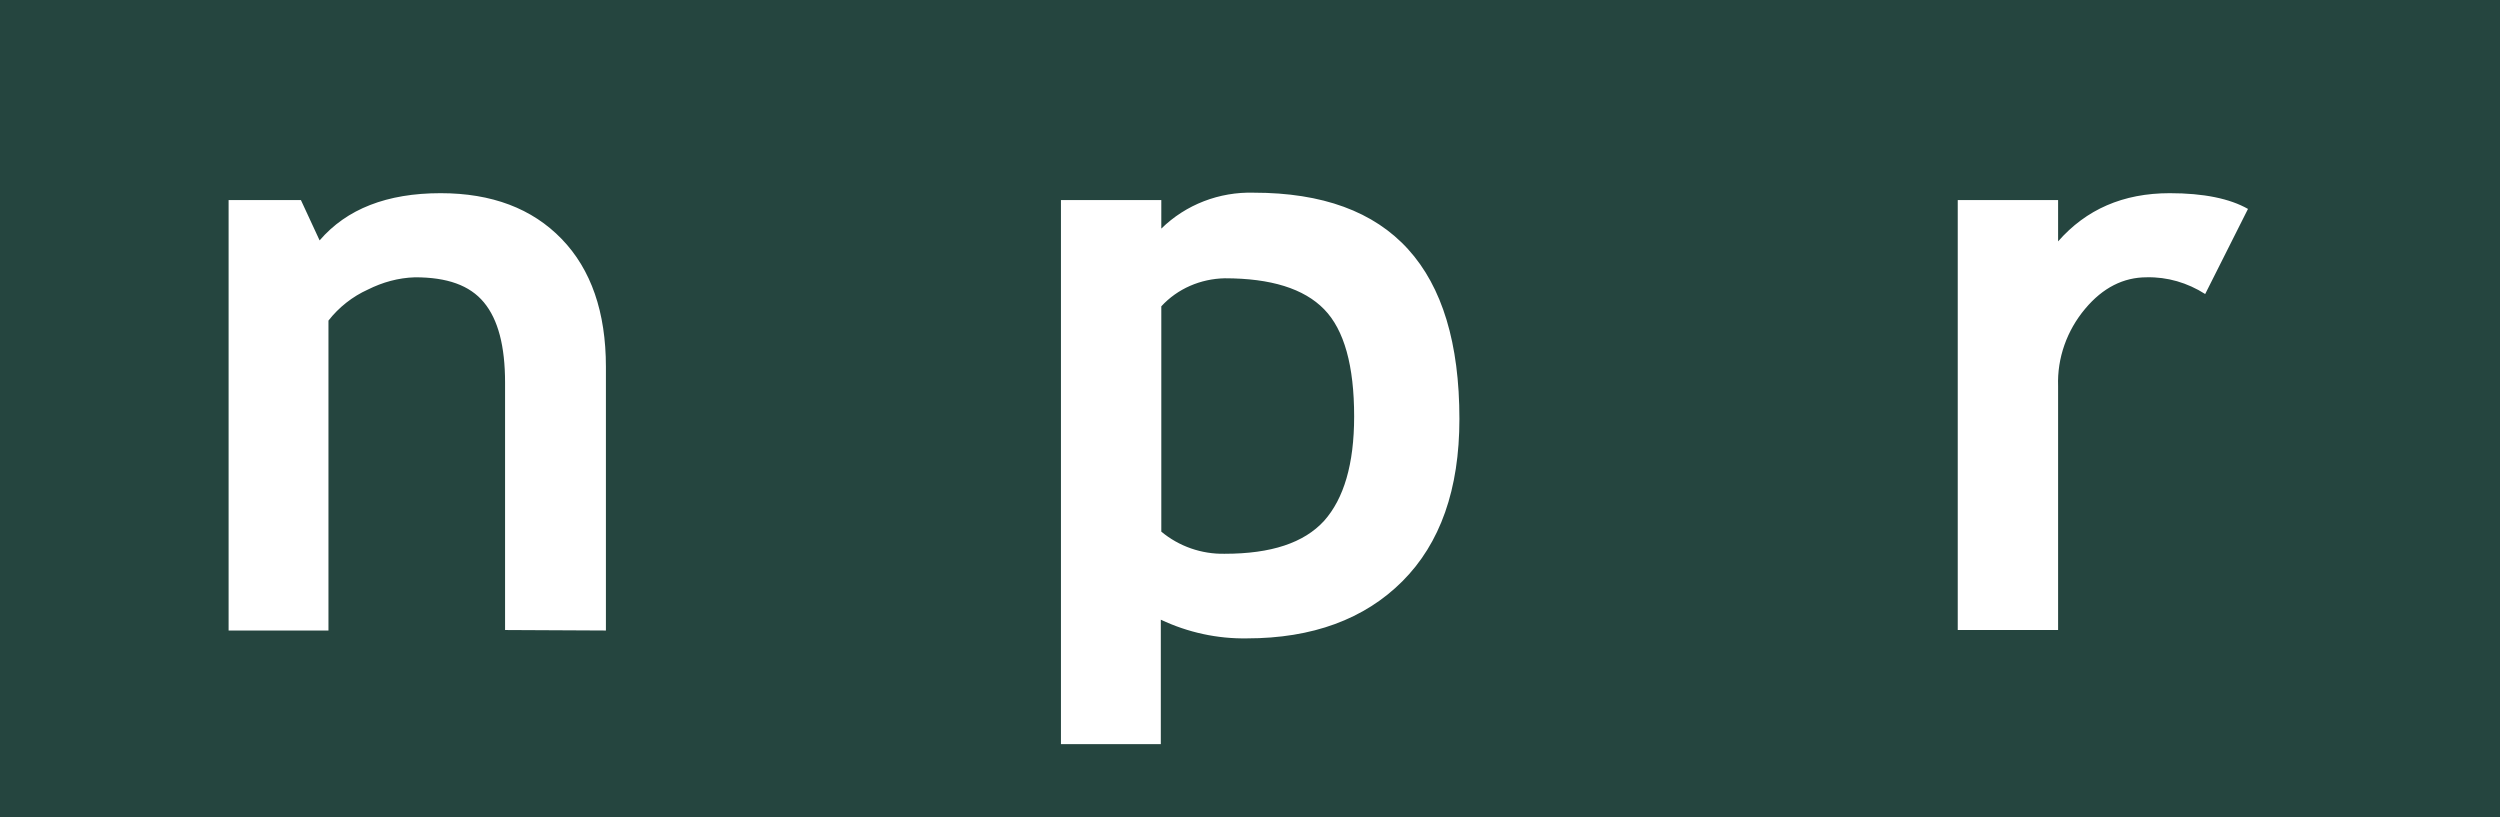
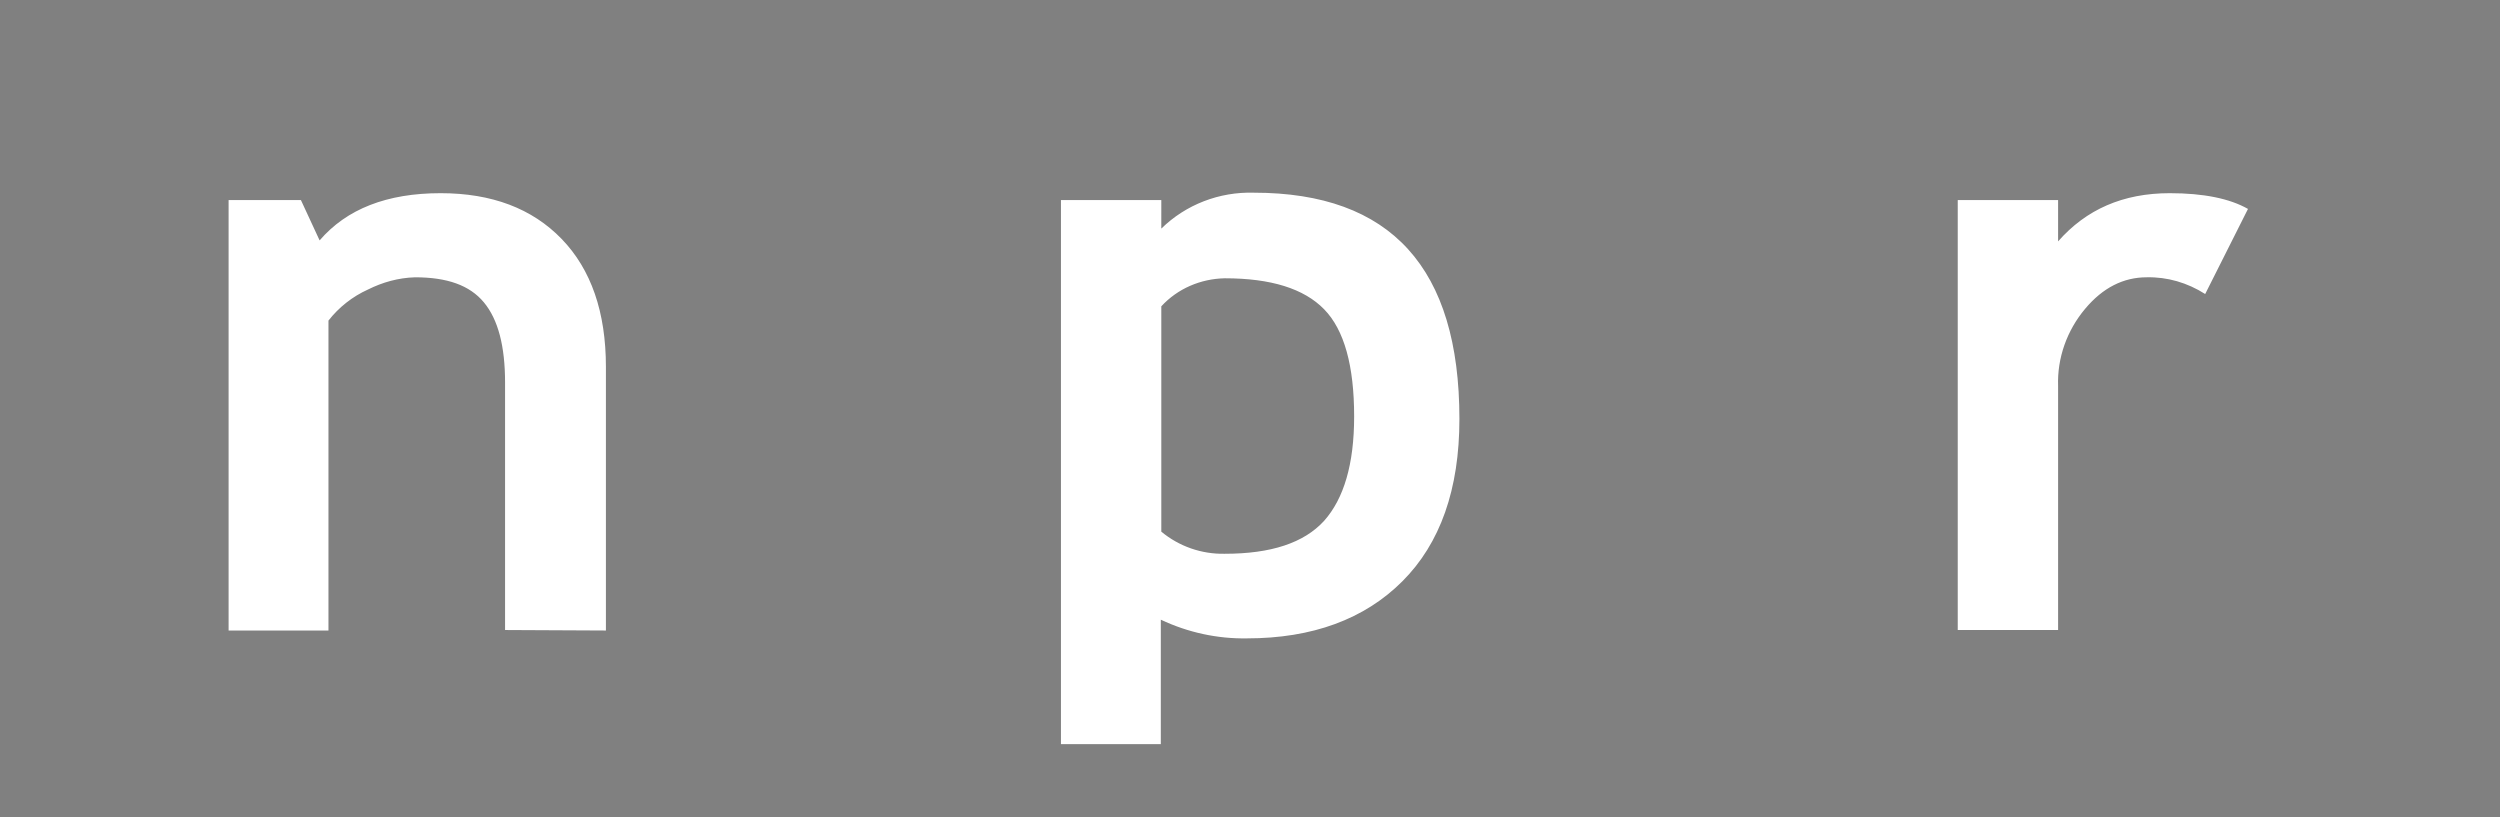
<svg xmlns="http://www.w3.org/2000/svg" version="1.1" id="Layer_1" x="0px" y="0px" viewBox="0 0 508.2 166.1" style="enable-background:new 0 0 508.2 166.1;" xml:space="preserve">
  <rect x="0" y="0" width="508.2" height="166.1" fill="#808080" stroke="none" />
  <style type="text/css">
	.st0{fill:#25453f;}
	.st1{fill:#fff;}
</style>
-   <path class="st0" d="M169.8,166.1V0H0v166.1H169.8z M340.4,166.1V0H169.8v166.1H340.4z M508.2,166.1V0H340.4v166.1H508.2z" />
  <path transform="translate(-33.03 -23.33)" class="st1" d="M135.7,151.4v-50.3c0-7.4-1.4-12.8-4.3-16.3s-7.5-5.1-14-5.1  c-3.4,0.1-6.6,1-9.6,2.5c-3.1,1.4-5.9,3.6-8,6.3v63H79.5V64h14.7l3.8,8.2c5.5-6.4,13.7-9.6,24.6-9.6c10.4,0,18.6,3.1,24.6,9.3  s9,14.9,9,26v53.6L135.7,151.4z M286.5,153.1c13.3,0,23.9-3.9,31.6-11.6s11.6-18.7,11.6-33c0-30.7-13.9-46-41.8-46  c-7-0.2-13.8,2.4-18.8,7.3V64h-20.4v110.6H269v-25.3C274.5,151.9,280.5,153.2,286.5,153.1L286.5,153.1z M282,79.9  c9.4,0,16.1,2.1,20.2,6.3s6.1,11.5,6.1,21.8c0,9.7-2.1,16.7-6.1,21.2c-4.1,4.5-10.8,6.7-20.2,6.7c-4.7,0.1-9.3-1.5-12.9-4.5V85.6  C272.4,82,277.1,80,282,79.9z M481.3,83.1c-3.6-2.3-7.7-3.5-11.9-3.4c-4.7,0-8.9,2.1-12.5,6.4c-3.7,4.4-5.7,10-5.5,15.7v49.6H431V64  h20.4v8.4c5.7-6.5,13.2-9.8,22.7-9.8c6.9,0,12.2,1.1,15.9,3.2C490,65.8,481.3,83.1,481.3,83.1z" />
</svg>